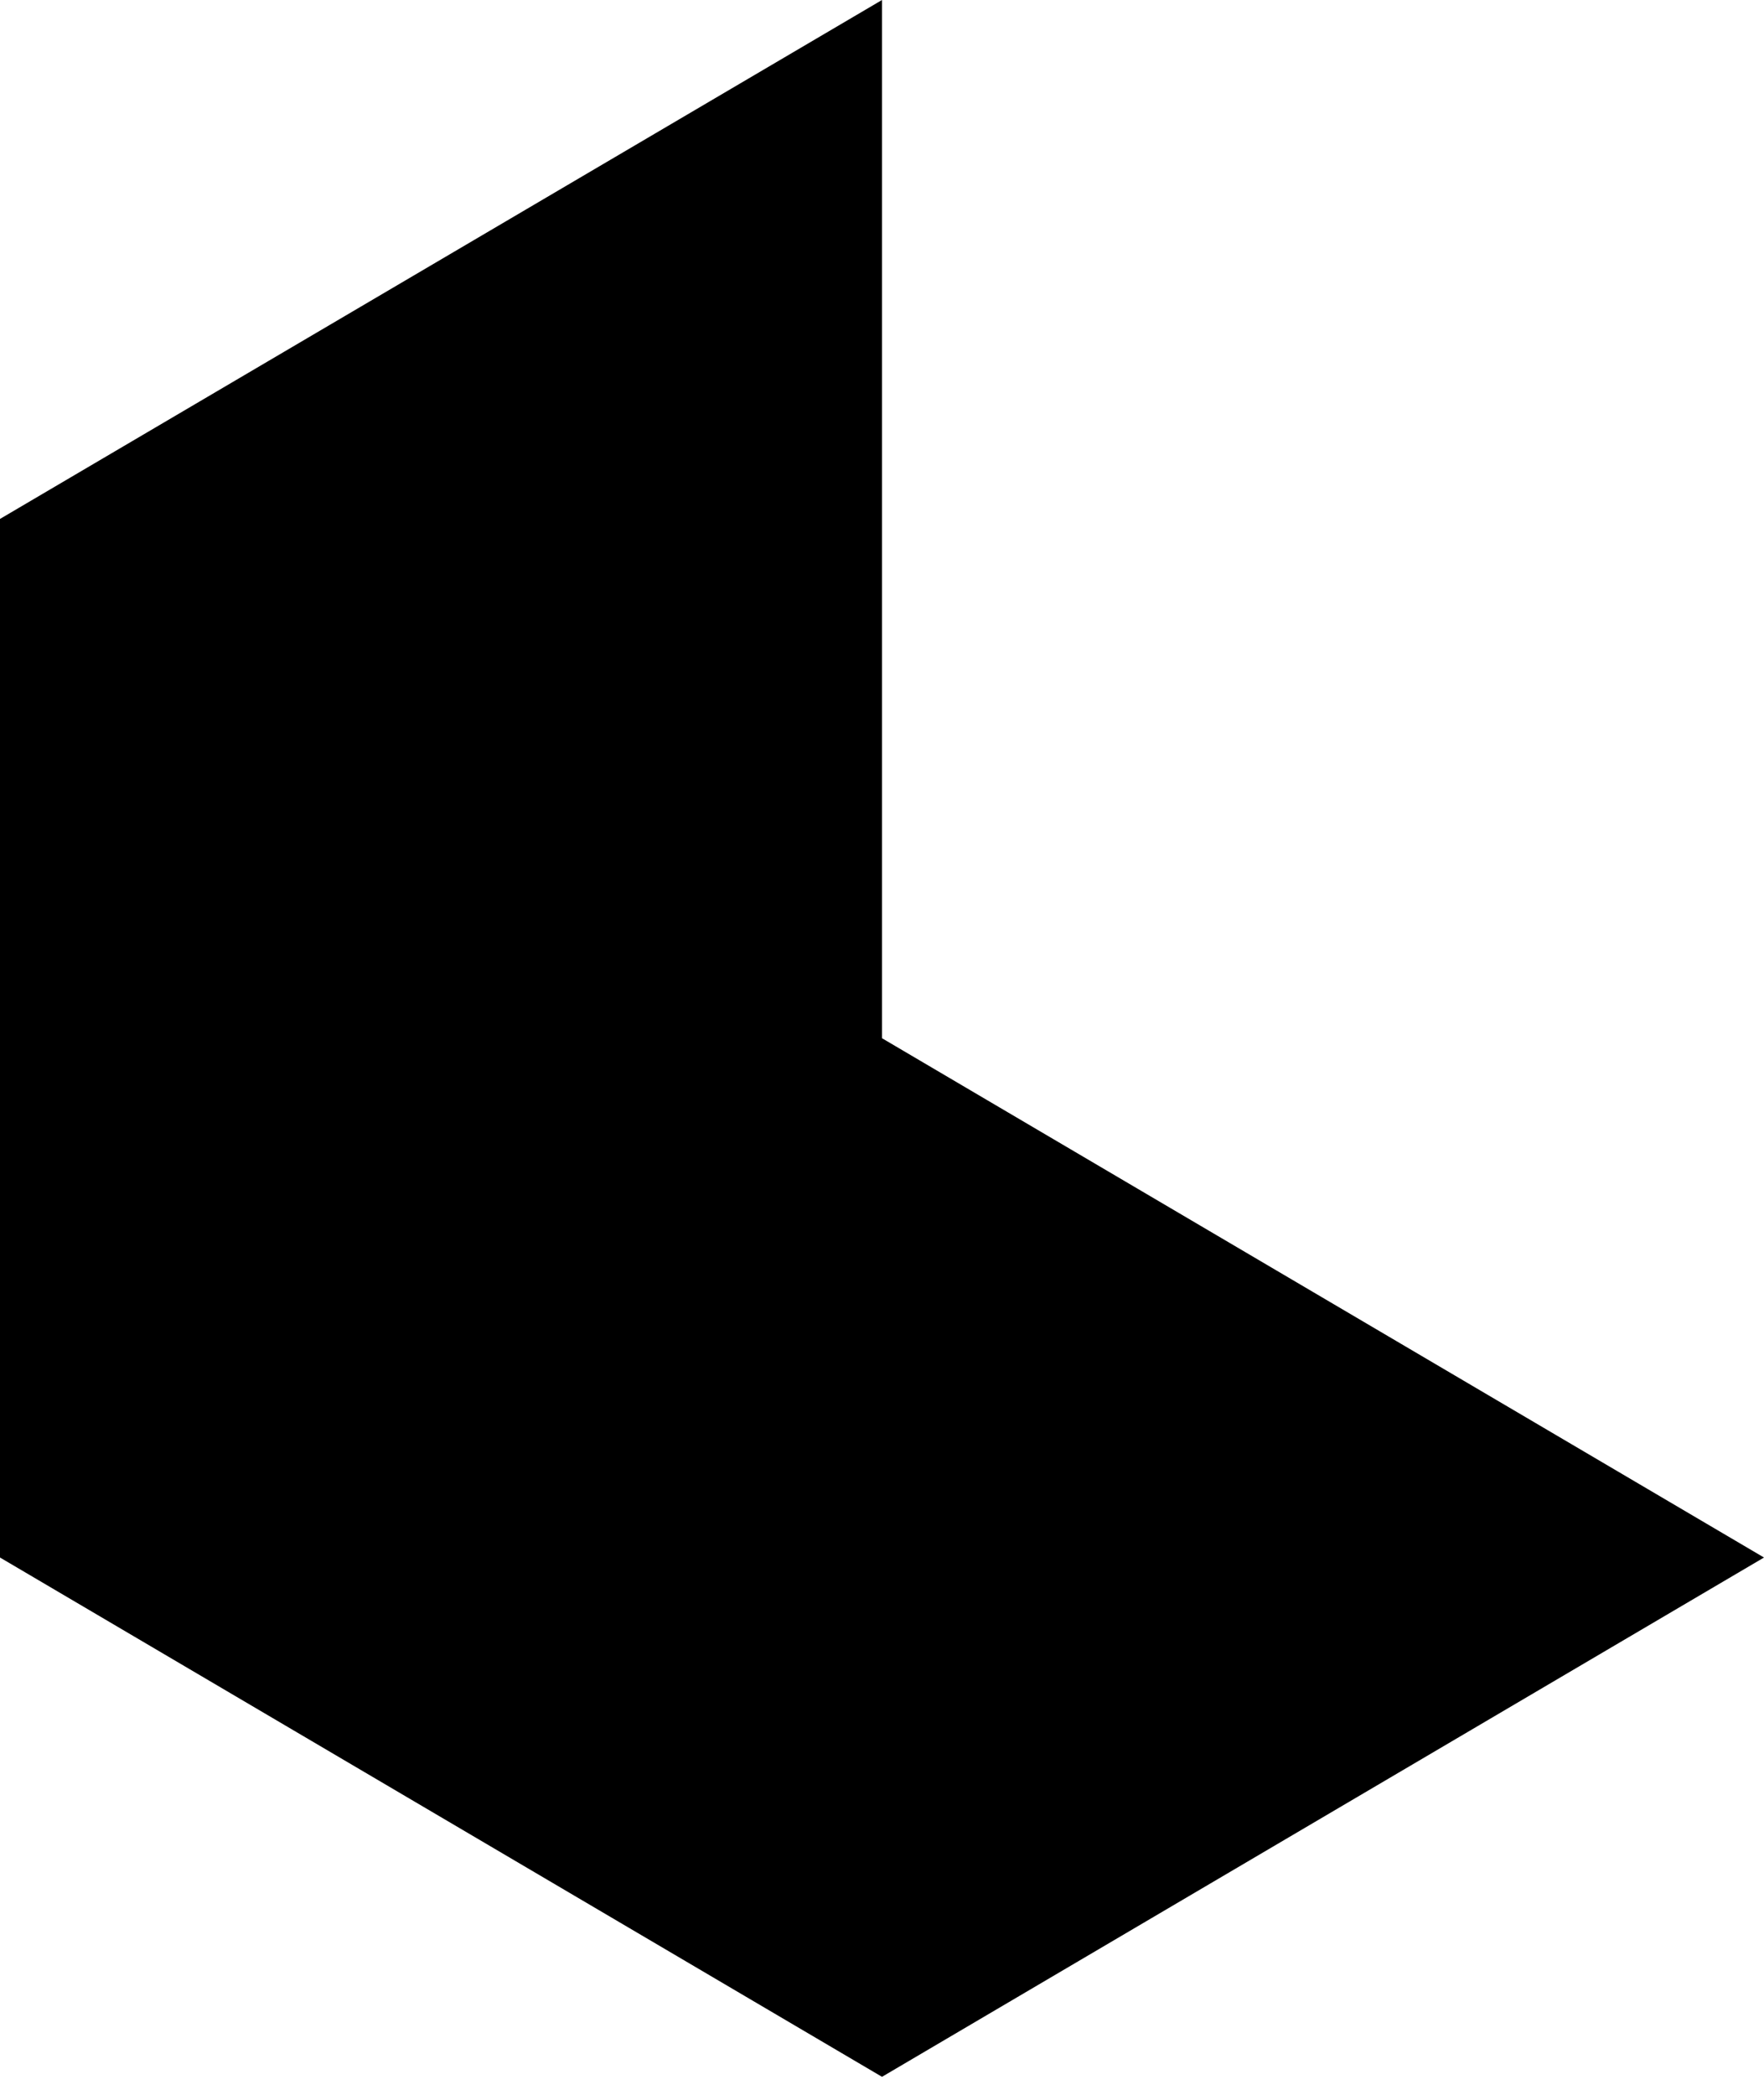
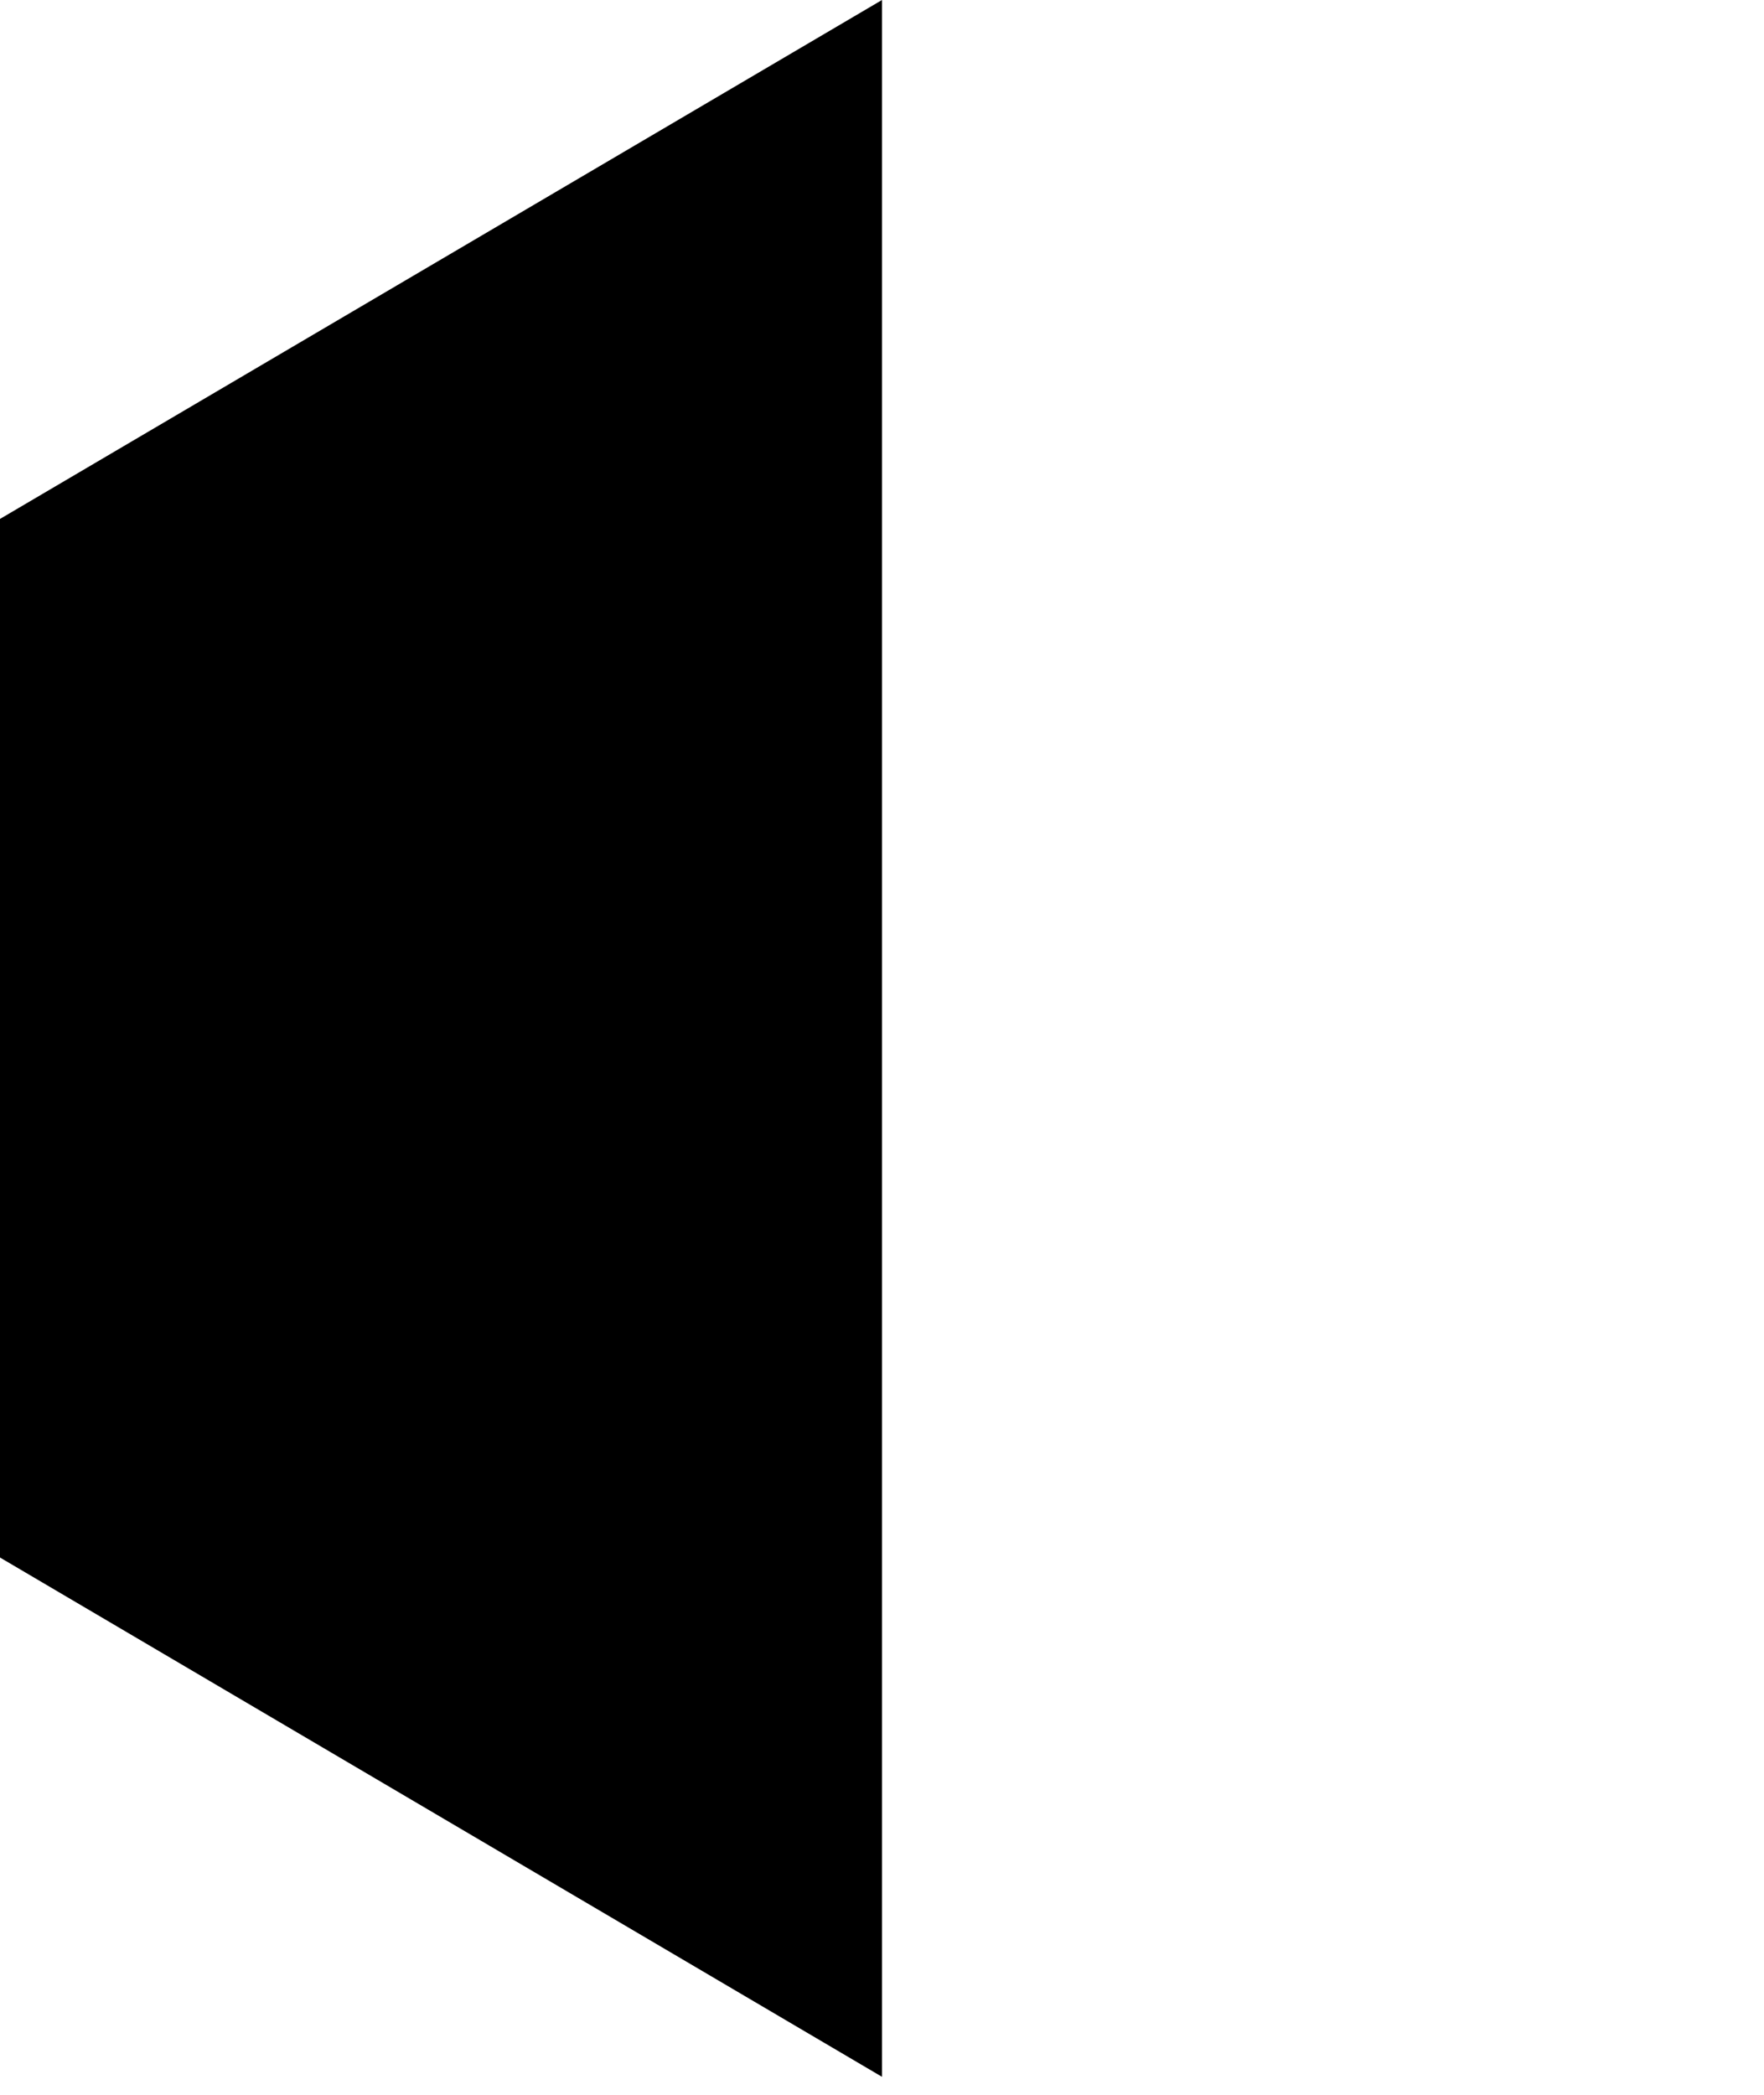
<svg xmlns="http://www.w3.org/2000/svg" width="48" height="57" viewBox="0 0 48 57" fill="none">
-   <path fill-rule="evenodd" clip-rule="evenodd" d="M24 0L0 14.12V42.38L24 56.51L48 42.38L24 28.25V0Z" fill="black" />
+   <path fill-rule="evenodd" clip-rule="evenodd" d="M24 0L0 14.12V42.38L24 56.51L24 28.25V0Z" fill="black" />
</svg>